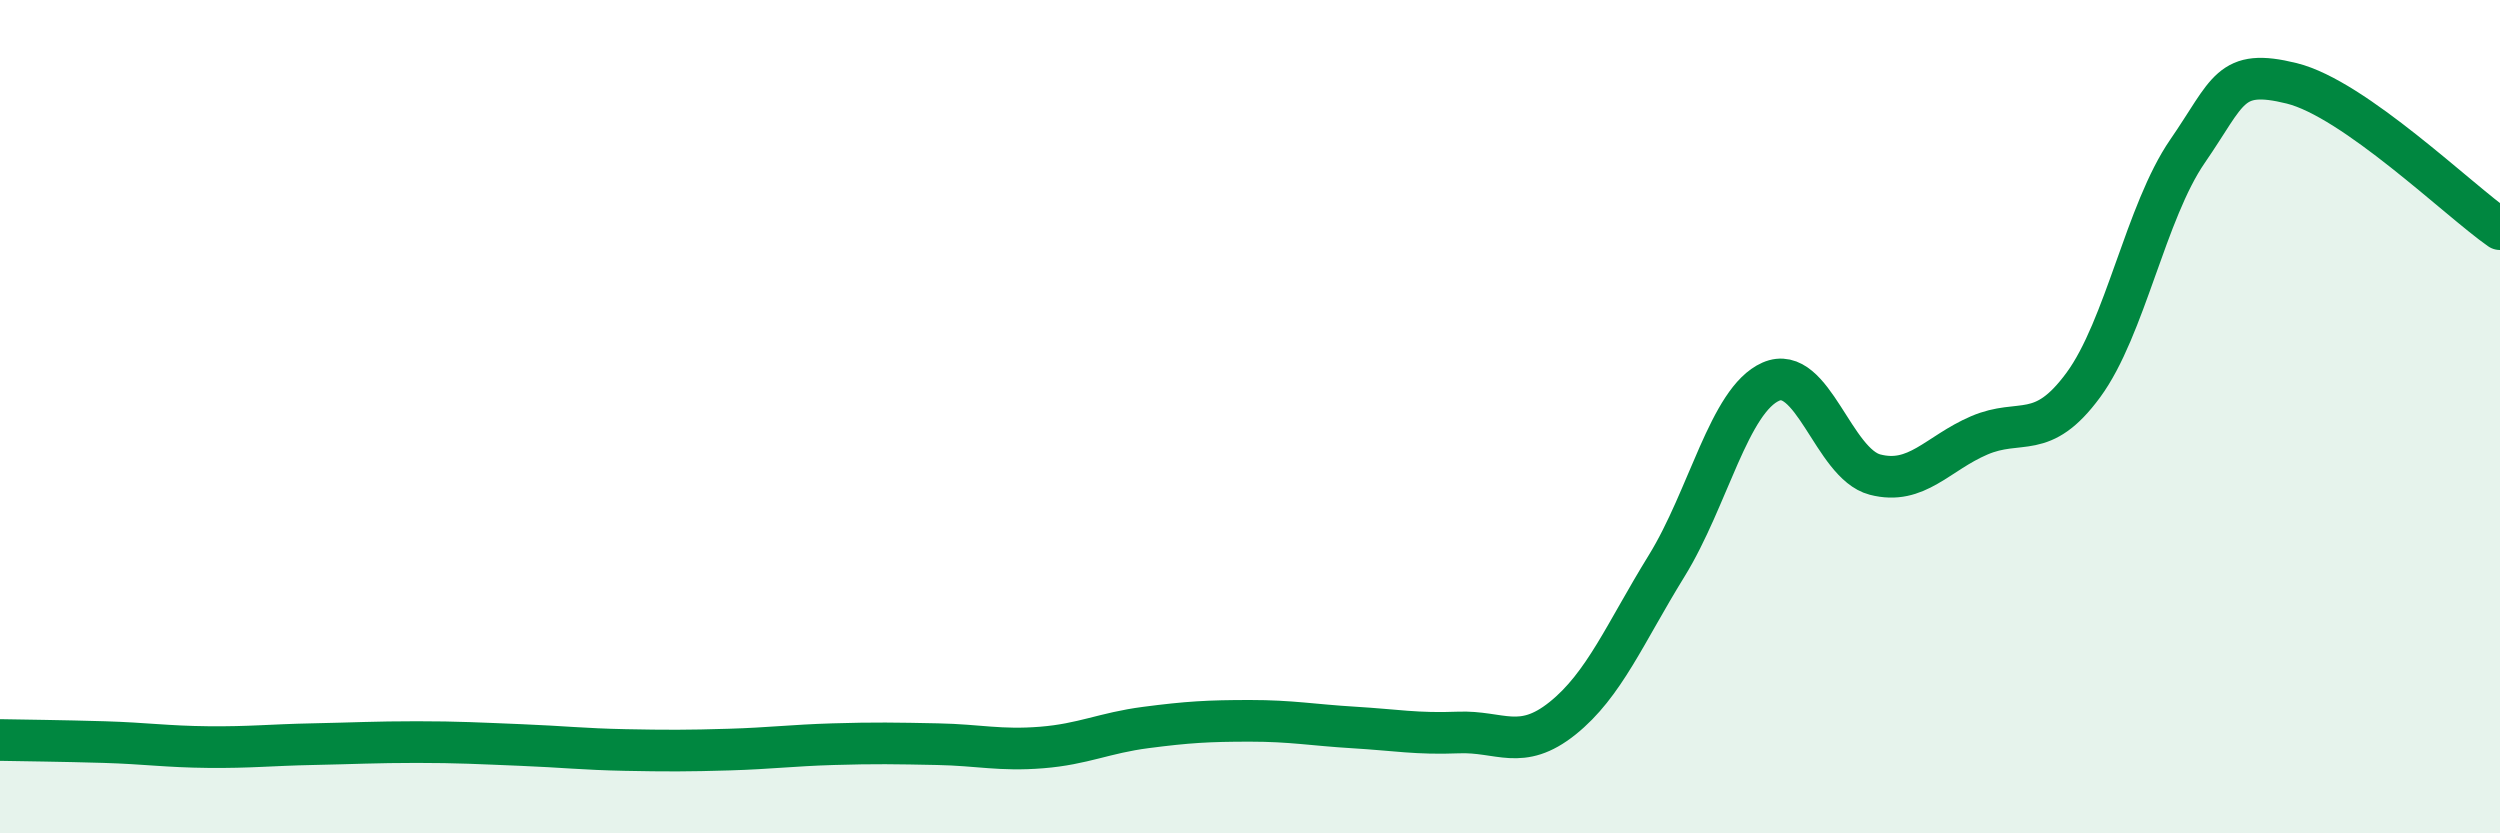
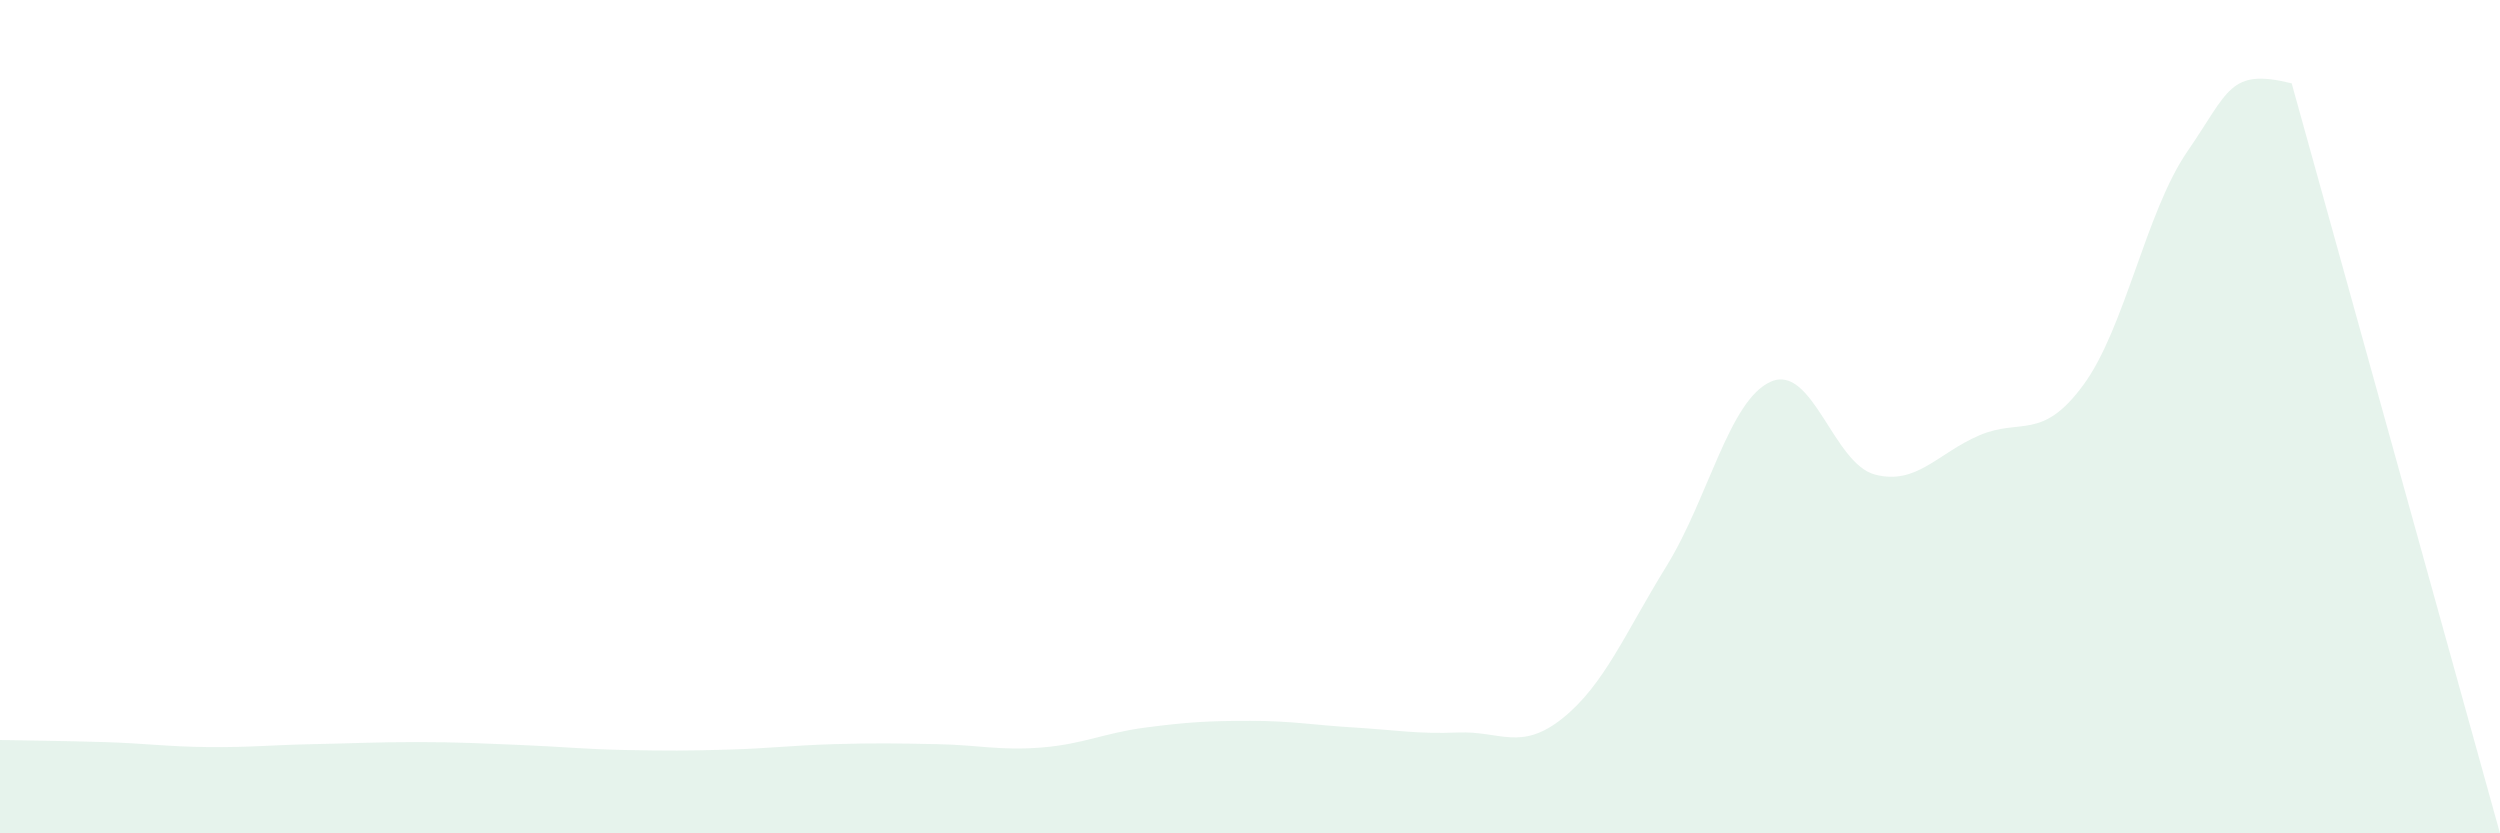
<svg xmlns="http://www.w3.org/2000/svg" width="60" height="20" viewBox="0 0 60 20">
-   <path d="M 0,17.76 C 0.5,17.77 1.5,17.78 2.5,17.81 C 3.5,17.84 4,17.92 5,17.93 C 6,17.94 6.5,17.88 7.5,17.86 C 8.5,17.84 9,17.81 10,17.81 C 11,17.81 11.5,17.84 12.5,17.88 C 13.5,17.92 14,17.98 15,18 C 16,18.02 16.5,18.02 17.5,17.99 C 18.5,17.96 19,17.89 20,17.86 C 21,17.83 21.5,17.84 22.5,17.86 C 23.5,17.88 24,18.02 25,17.94 C 26,17.86 26.5,17.59 27.5,17.46 C 28.5,17.33 29,17.3 30,17.3 C 31,17.3 31.5,17.4 32.5,17.46 C 33.5,17.52 34,17.62 35,17.58 C 36,17.54 36.5,18.04 37.5,17.24 C 38.5,16.44 39,15.2 40,13.58 C 41,11.96 41.5,9.6 42.5,9.16 C 43.5,8.72 44,11.13 45,11.39 C 46,11.65 46.5,10.88 47.5,10.45 C 48.5,10.02 49,10.6 50,9.24 C 51,7.88 51.5,5.08 52.5,3.63 C 53.5,2.18 53.5,1.63 55,2 C 56.5,2.37 59,4.8 60,5.5L60 20L0 20Z" fill="#008740" opacity="0.1" stroke-linecap="round" stroke-linejoin="round" />
-   <path d="M 0,17.76 C 0.5,17.77 1.5,17.78 2.5,17.81 C 3.5,17.84 4,17.92 5,17.93 C 6,17.94 6.5,17.88 7.5,17.86 C 8.5,17.84 9,17.81 10,17.81 C 11,17.81 11.5,17.84 12.5,17.88 C 13.5,17.92 14,17.98 15,18 C 16,18.02 16.5,18.02 17.5,17.99 C 18.5,17.96 19,17.89 20,17.86 C 21,17.83 21.5,17.84 22.5,17.86 C 23.5,17.88 24,18.02 25,17.94 C 26,17.86 26.5,17.59 27.5,17.46 C 28.5,17.33 29,17.3 30,17.3 C 31,17.3 31.5,17.4 32.5,17.46 C 33.5,17.52 34,17.62 35,17.58 C 36,17.54 36.5,18.04 37.5,17.24 C 38.5,16.44 39,15.2 40,13.58 C 41,11.96 41.5,9.6 42.5,9.16 C 43.5,8.72 44,11.13 45,11.39 C 46,11.65 46.5,10.88 47.5,10.45 C 48.5,10.02 49,10.6 50,9.24 C 51,7.88 51.5,5.08 52.5,3.63 C 53.5,2.18 53.5,1.63 55,2 C 56.5,2.37 59,4.8 60,5.5" stroke="#008740" stroke-width="1" fill="none" stroke-linecap="round" stroke-linejoin="round" />
+   <path d="M 0,17.76 C 0.5,17.77 1.5,17.78 2.5,17.81 C 3.5,17.84 4,17.92 5,17.93 C 6,17.94 6.5,17.88 7.5,17.86 C 8.5,17.84 9,17.81 10,17.81 C 11,17.81 11.5,17.84 12.5,17.88 C 13.5,17.92 14,17.98 15,18 C 16,18.02 16.5,18.02 17.5,17.99 C 18.5,17.96 19,17.89 20,17.86 C 21,17.83 21.5,17.84 22.5,17.86 C 23.5,17.88 24,18.02 25,17.94 C 26,17.86 26.5,17.59 27.5,17.46 C 28.5,17.33 29,17.3 30,17.3 C 31,17.3 31.5,17.4 32.5,17.46 C 33.5,17.52 34,17.62 35,17.58 C 36,17.54 36.5,18.04 37.5,17.24 C 38.5,16.44 39,15.2 40,13.58 C 41,11.96 41.5,9.6 42.5,9.16 C 43.5,8.72 44,11.13 45,11.39 C 46,11.65 46.5,10.88 47.5,10.45 C 48.5,10.02 49,10.6 50,9.24 C 51,7.88 51.5,5.08 52.5,3.63 C 53.5,2.18 53.5,1.63 55,2 L60 20L0 20Z" fill="#008740" opacity="0.1" stroke-linecap="round" stroke-linejoin="round" />
</svg>